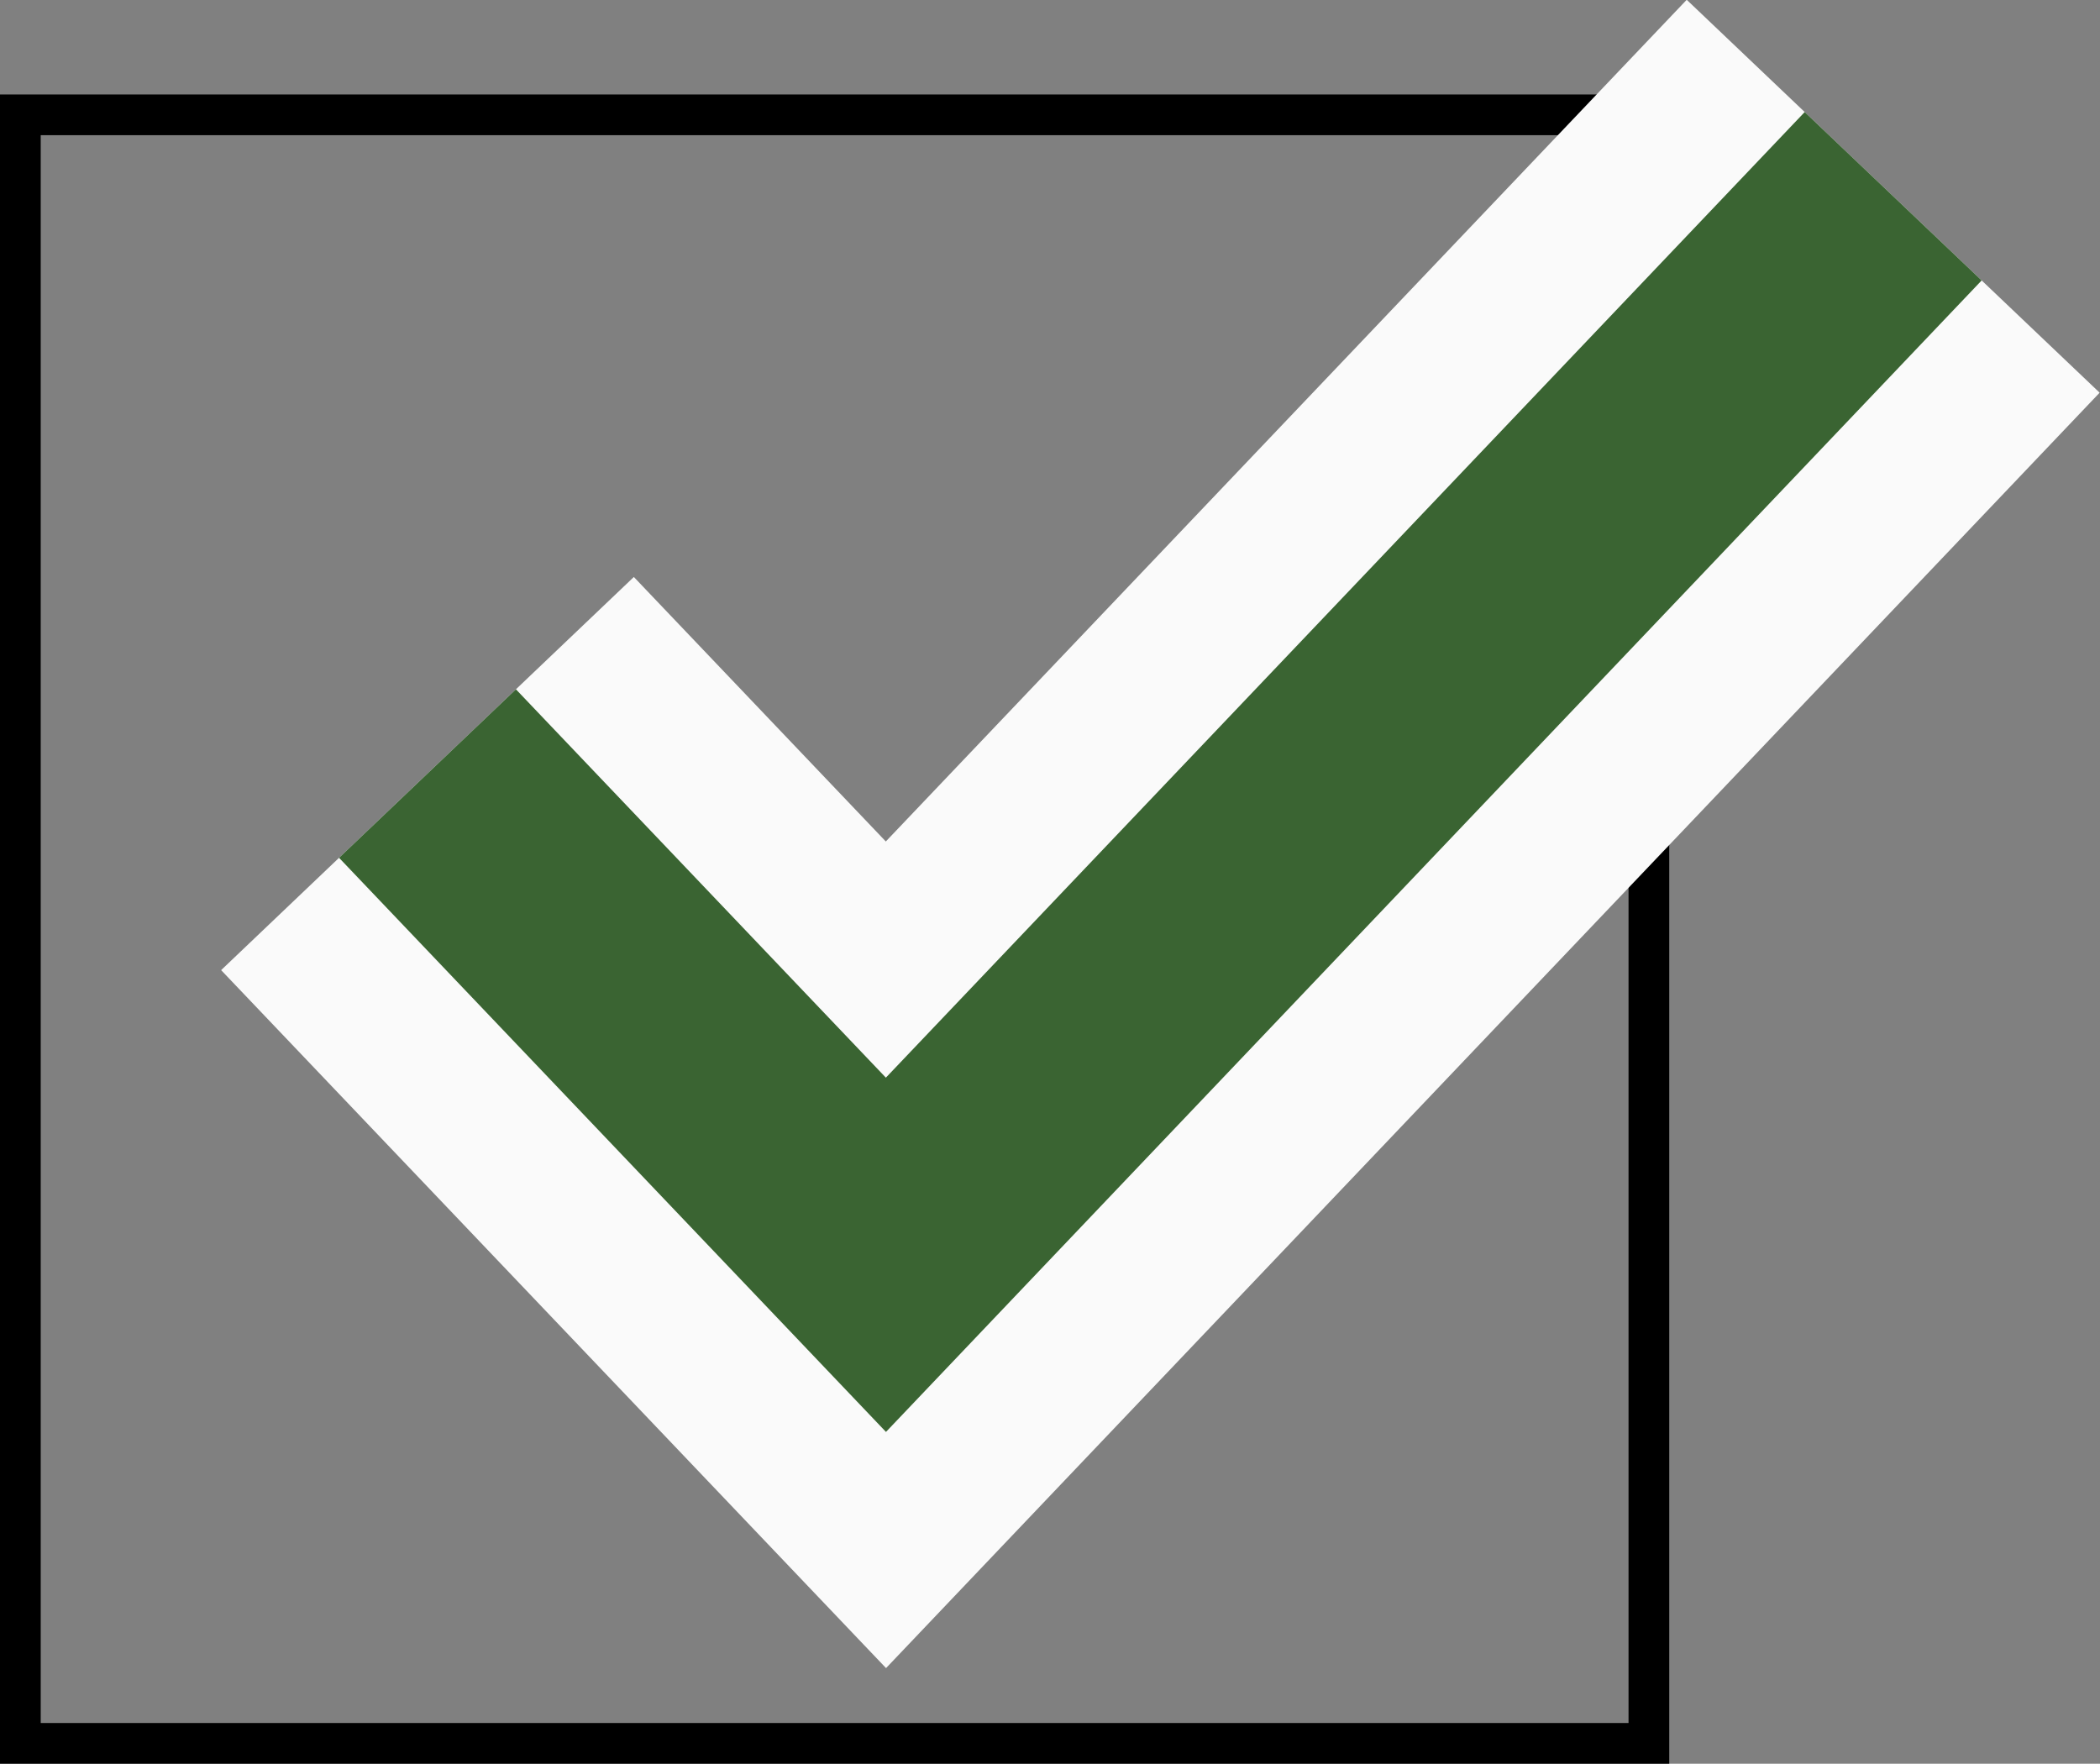
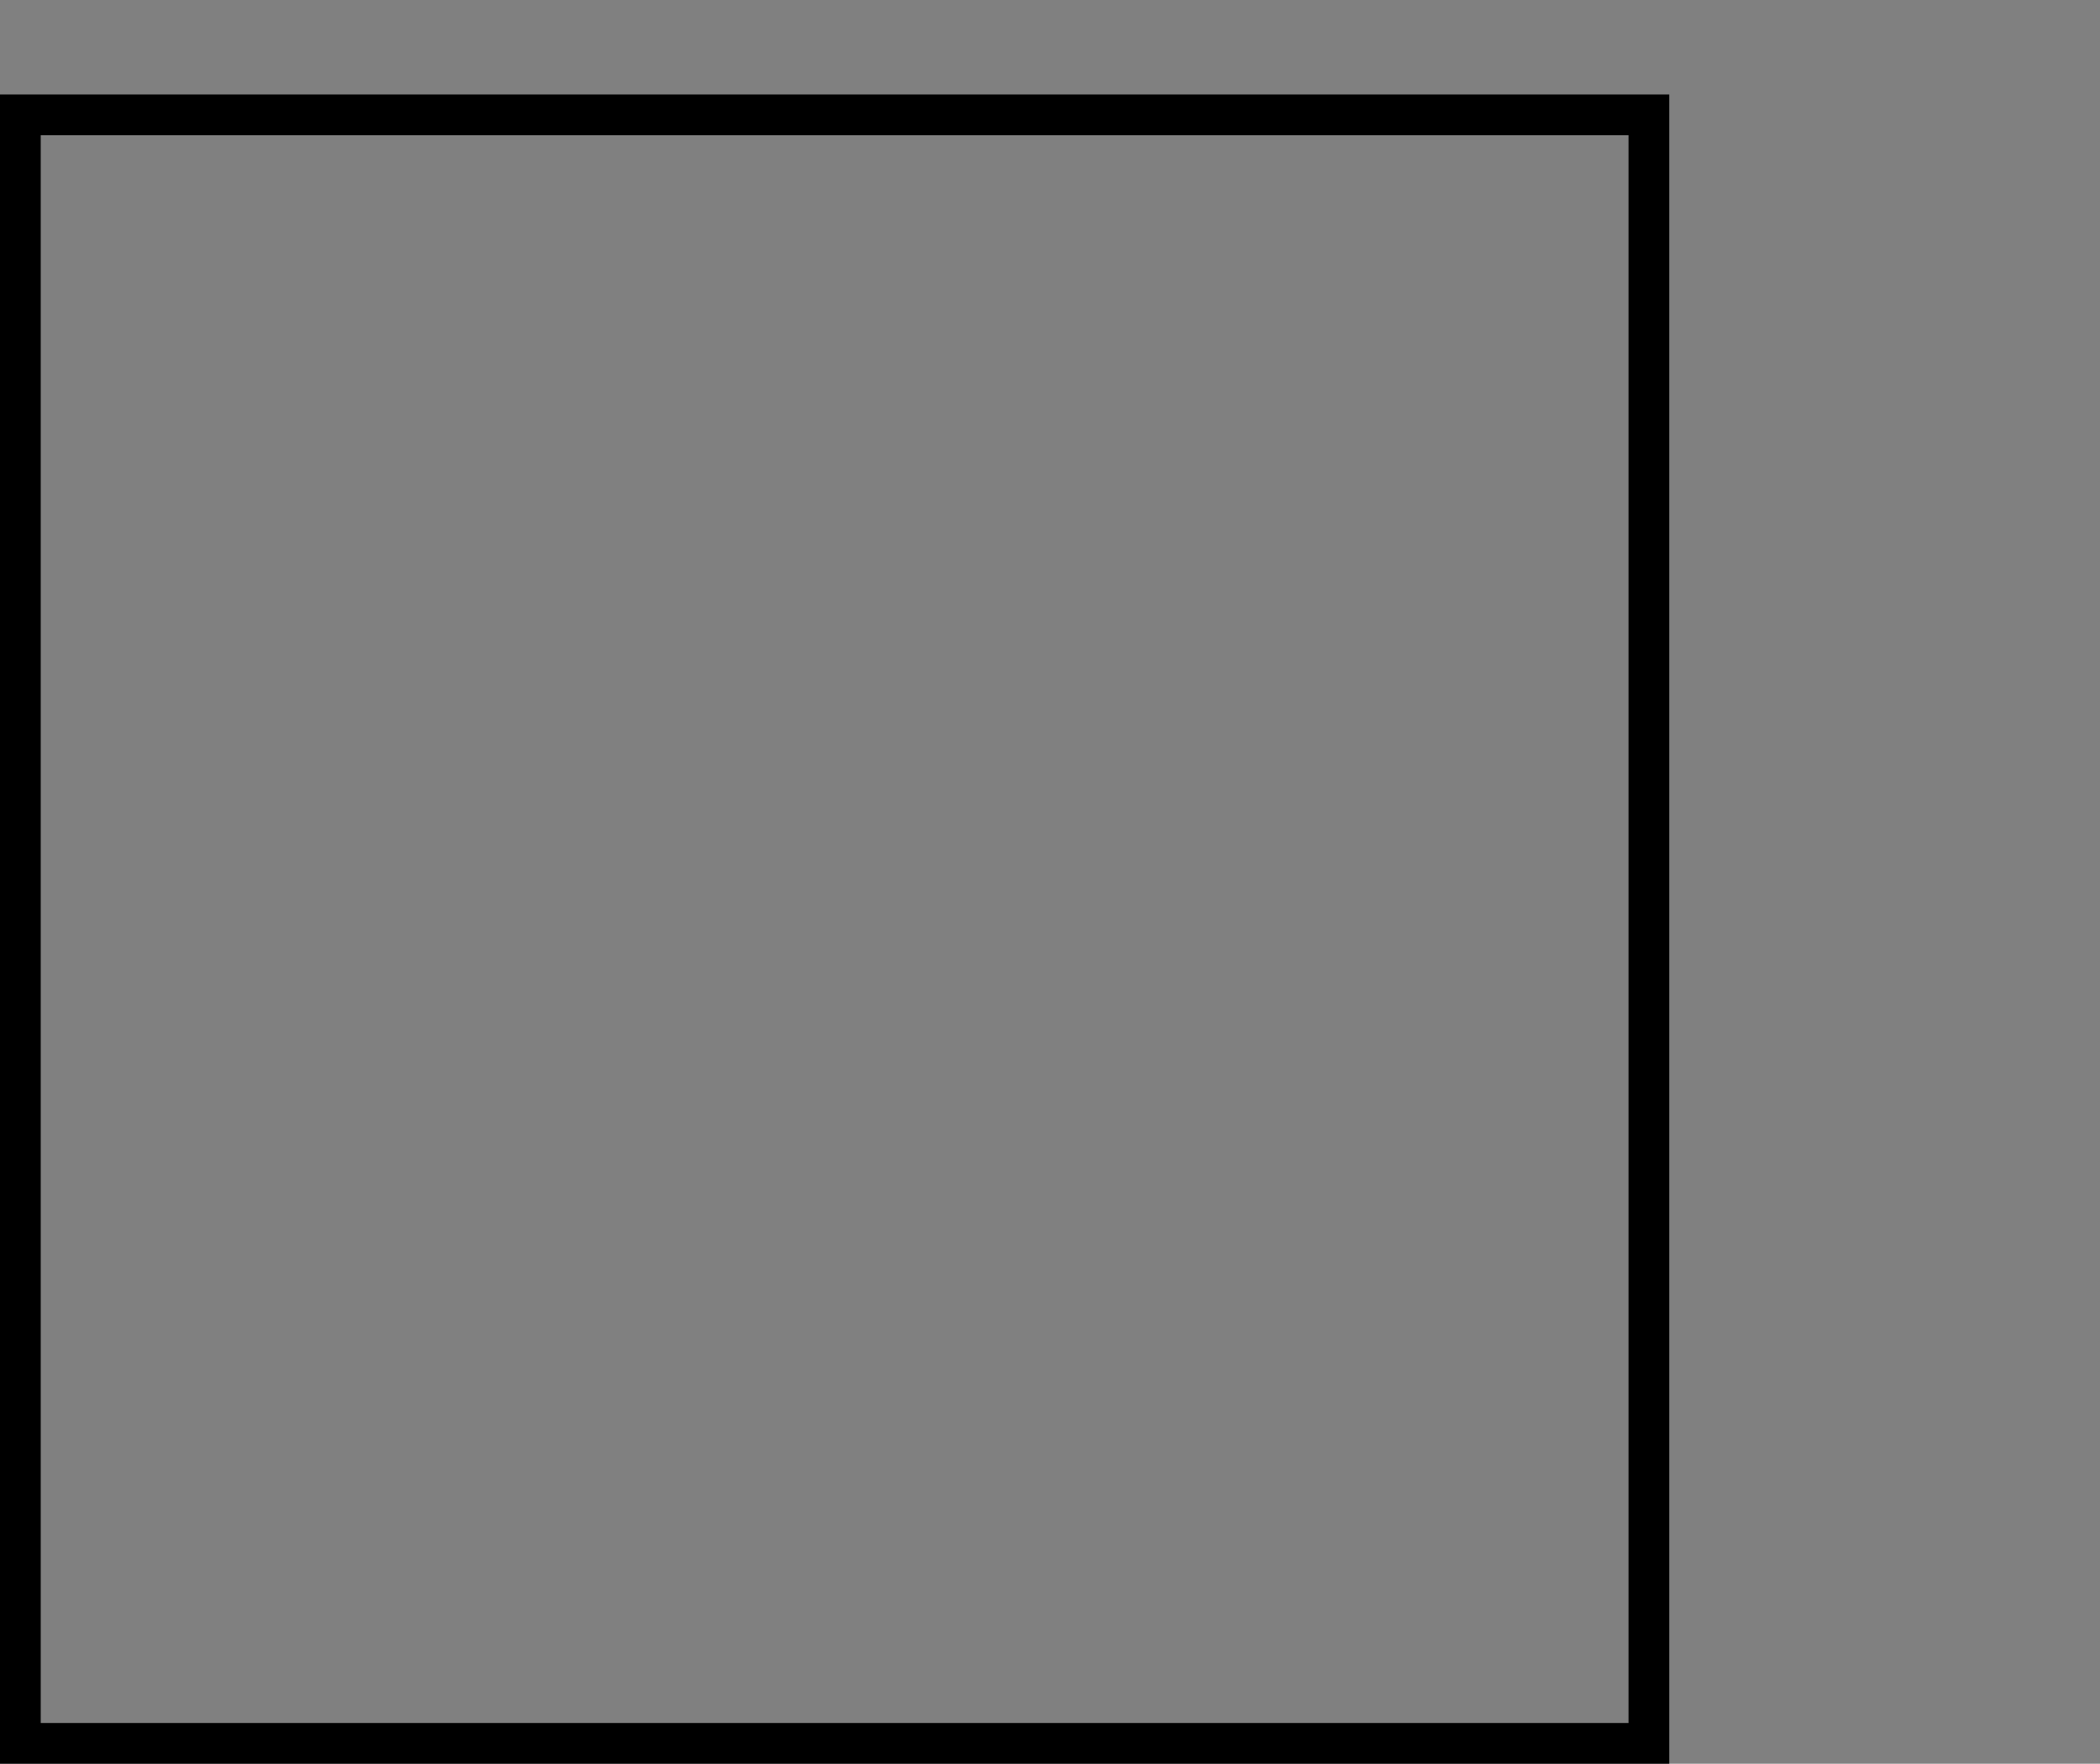
<svg xmlns="http://www.w3.org/2000/svg" id="_レイヤー_2" data-name="レイヤー 2" viewBox="0 0 25.79 21.66">
  <rect x="0" y="0" width="25.79" height="21.66" fill="#808080" stroke="none" />
  <defs>
    <style>
      .cls-1 {
        stroke: #3a6432;
        stroke-width: 3px;
      }

      .cls-1, .cls-2, .cls-3 {
        fill: none;
        stroke-miterlimit: 10;
      }

      .cls-2 {
        stroke: #fafafa;
        stroke-width: 7px;
      }

      .cls-3 {
        stroke: #000;
        stroke-width: .5px;
      }
    </style>
  </defs>
  <g id="_レイヤー_1-2" data-name="レイヤー 1">
    <g>
      <rect class="cls-3" x=".25" y="1.41" width="20" height="20" />
-       <polyline class="cls-2" points="5.25 9.5 10.88 15.41 23.25 2.41" />
-       <polyline class="cls-1" points="5.25 9.5 10.88 15.41 23.25 2.41" />
    </g>
  </g>
</svg>